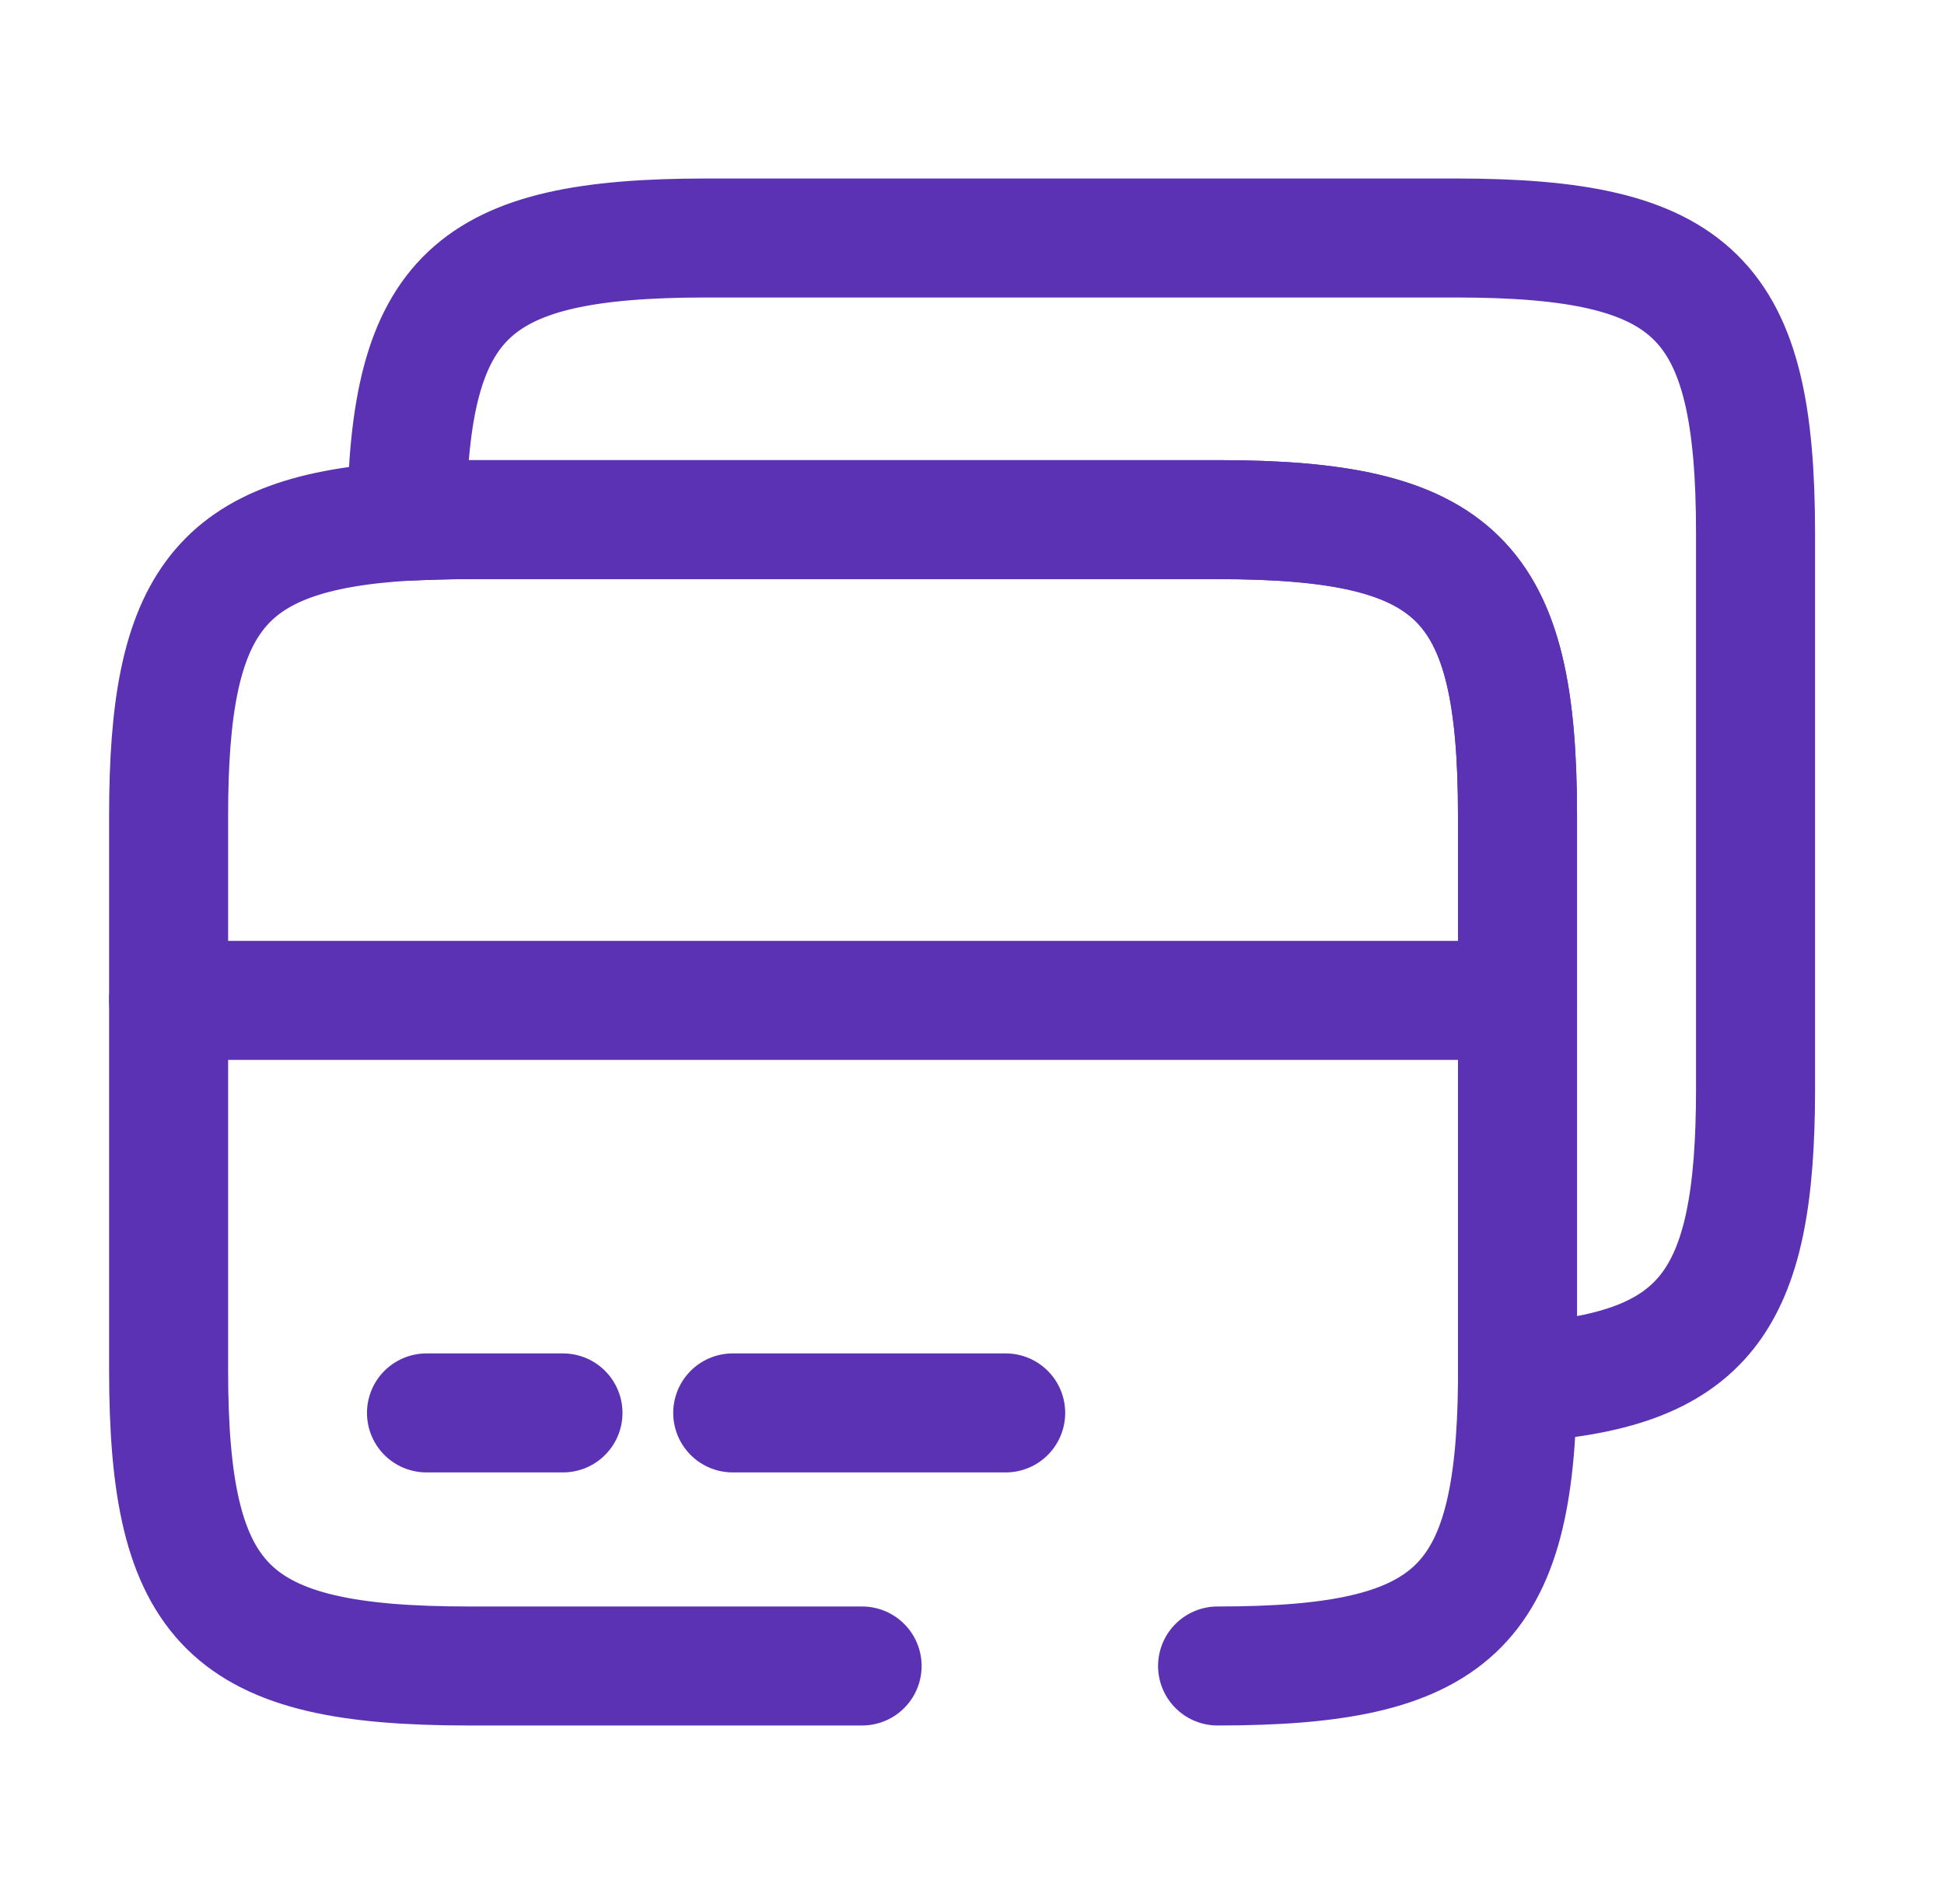
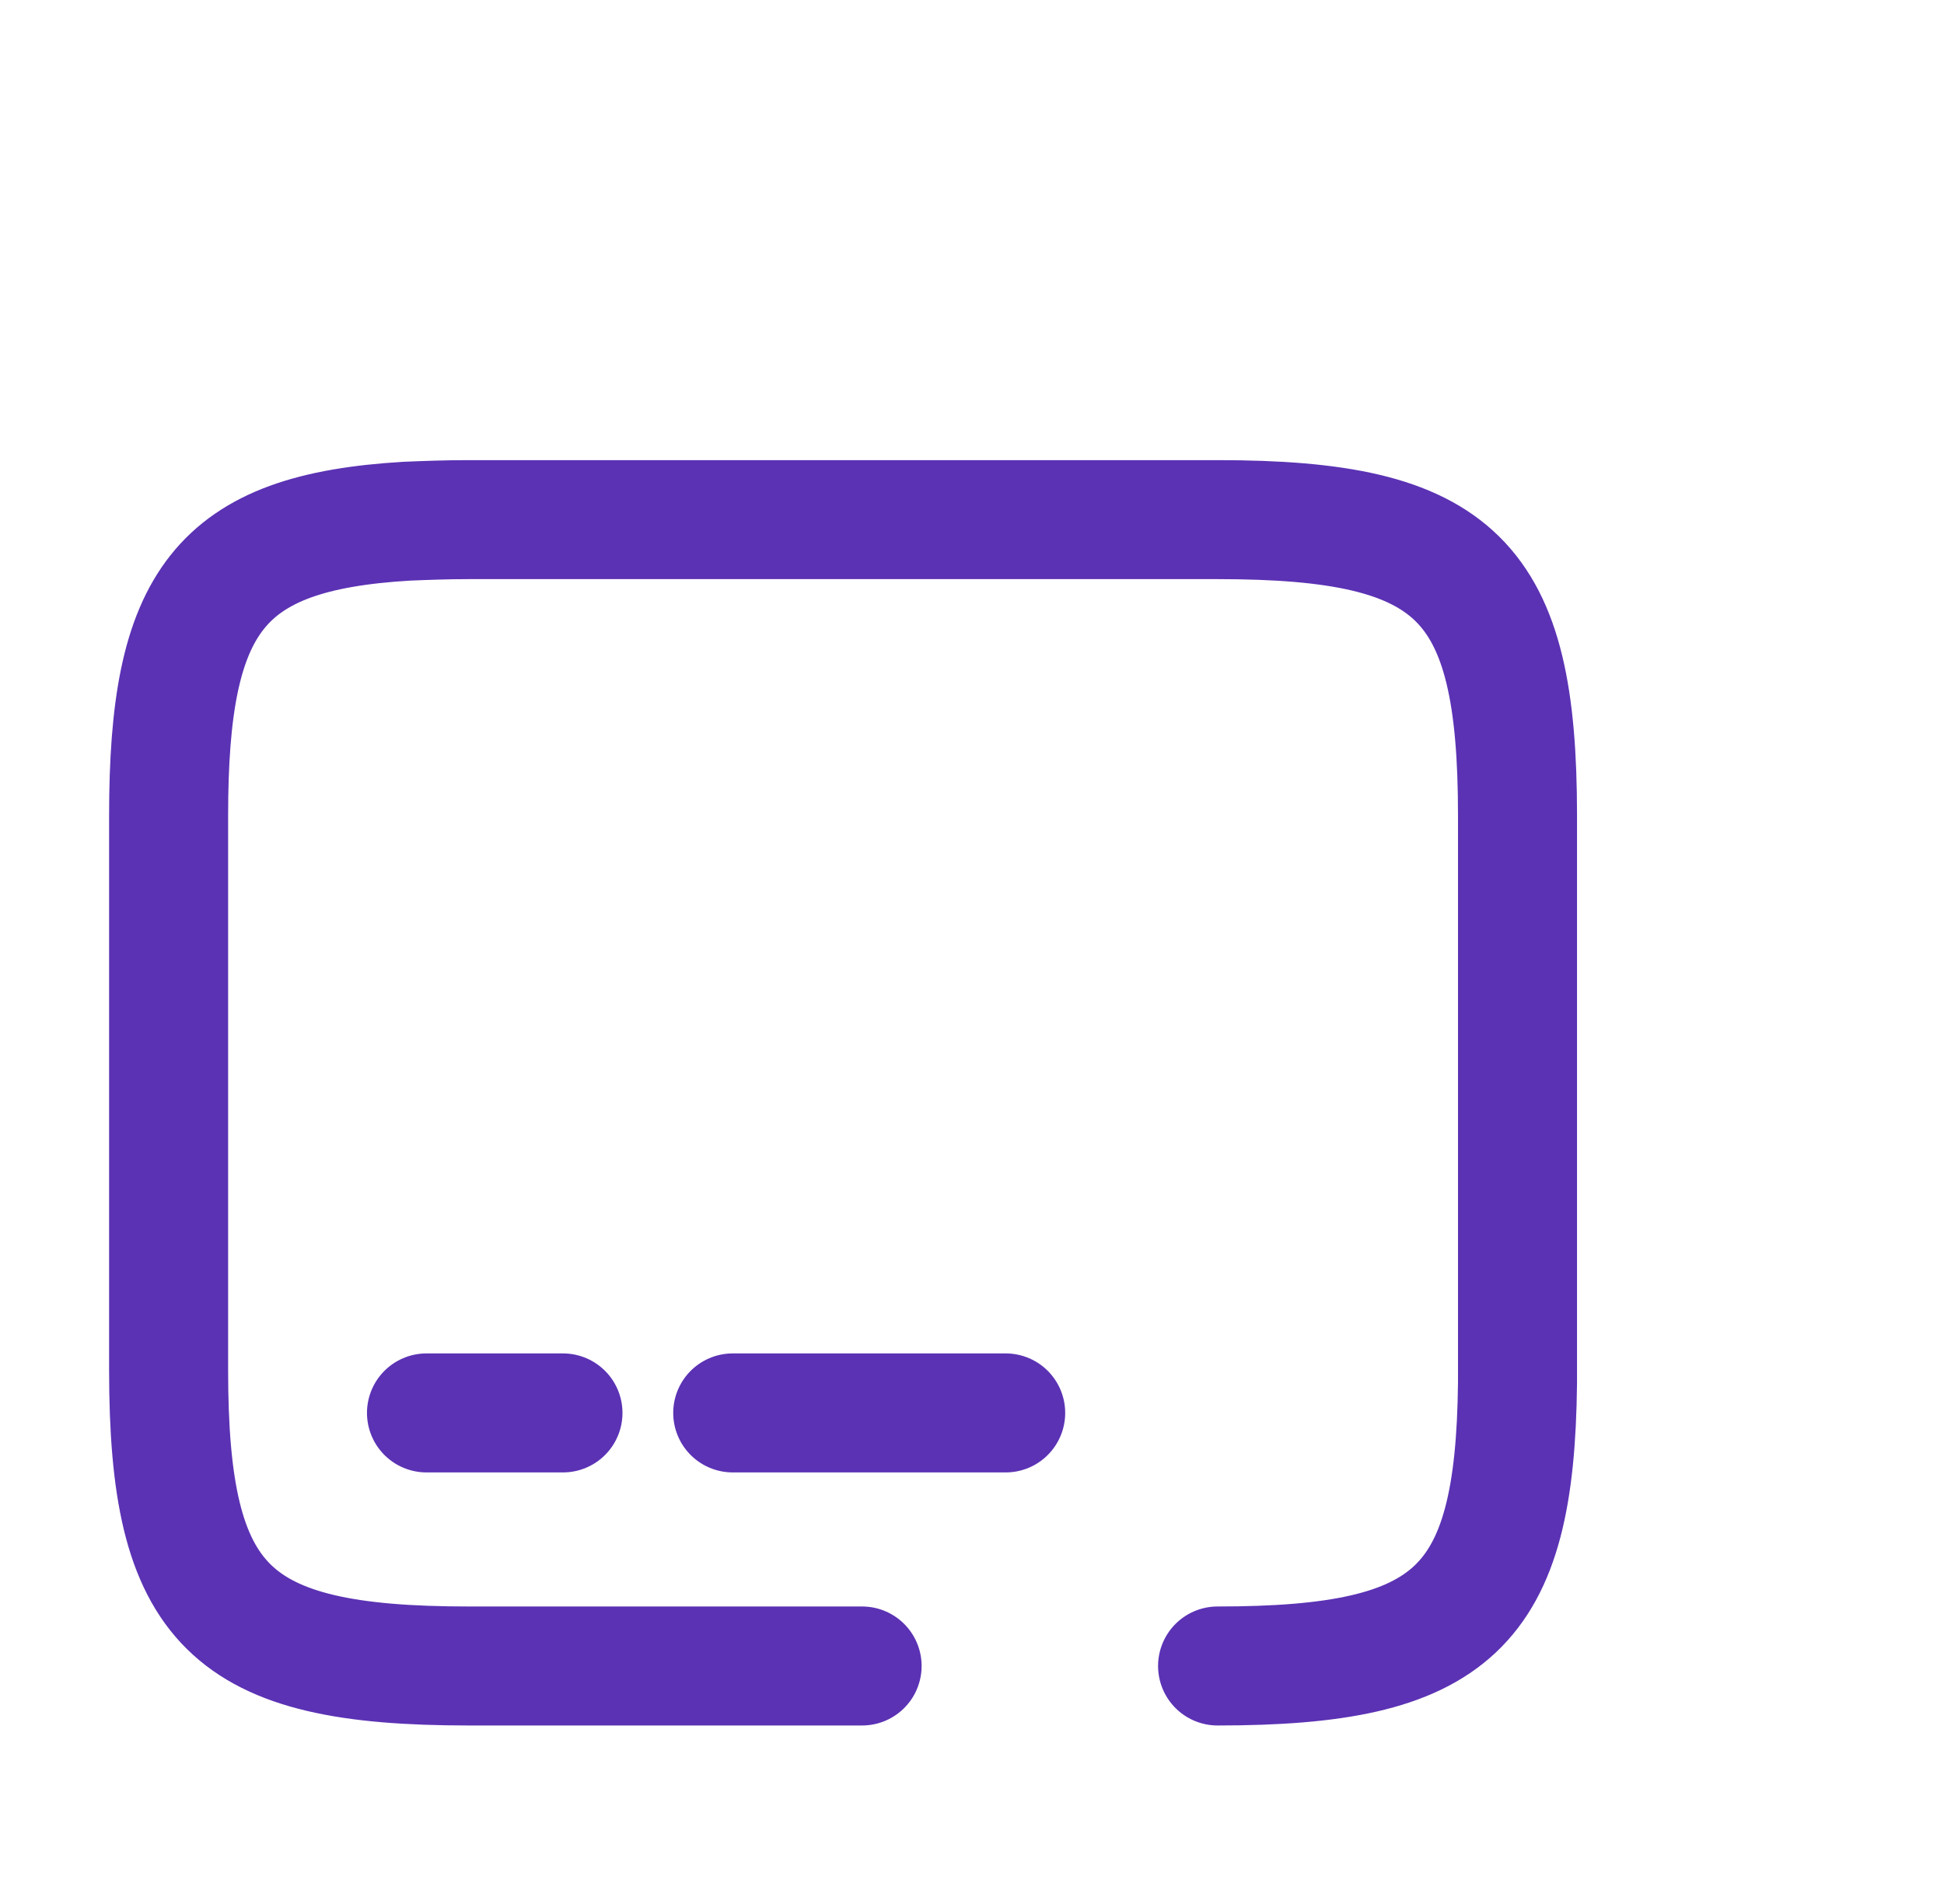
<svg xmlns="http://www.w3.org/2000/svg" width="49" height="48" viewBox="0 0 49 48" fill="none">
-   <path d="M4.25 25.22H38.25" stroke="#5B32B4" stroke-width="3" stroke-miterlimit="10" stroke-linecap="round" stroke-linejoin="round" />
  <path d="M21.73 42H11.81C5.77 42 4.25 40.5 4.25 34.54V20.56C4.25 15.16 5.51 13.42 10.25 13.14C10.73 13.12 11.25 13.1 11.81 13.1H30.69C36.73 13.1 38.25 14.6 38.25 20.56V34.86C38.19 40.56 36.63 42 30.69 42" stroke="#5B32B4" stroke-width="3" stroke-linecap="round" stroke-linejoin="round" />
-   <path d="M44.25 13.46V27.44C44.25 32.84 42.99 34.58 38.25 34.86V20.56C38.25 14.6 36.73 13.1 30.69 13.1H11.81C11.25 13.1 10.73 13.12 10.25 13.14C10.31 7.44 11.87 6 17.81 6H36.69C42.73 6 44.25 7.5 44.25 13.46Z" stroke="#5B32B4" stroke-width="3" stroke-linecap="round" stroke-linejoin="round" />
  <path d="M10.75 35.62H14.19" stroke="#5B32B4" stroke-width="3" stroke-miterlimit="10" stroke-linecap="round" stroke-linejoin="round" />
  <path d="M18.469 35.62H25.349" stroke="#5B32B4" stroke-width="3" stroke-miterlimit="10" stroke-linecap="round" stroke-linejoin="round" />
</svg>